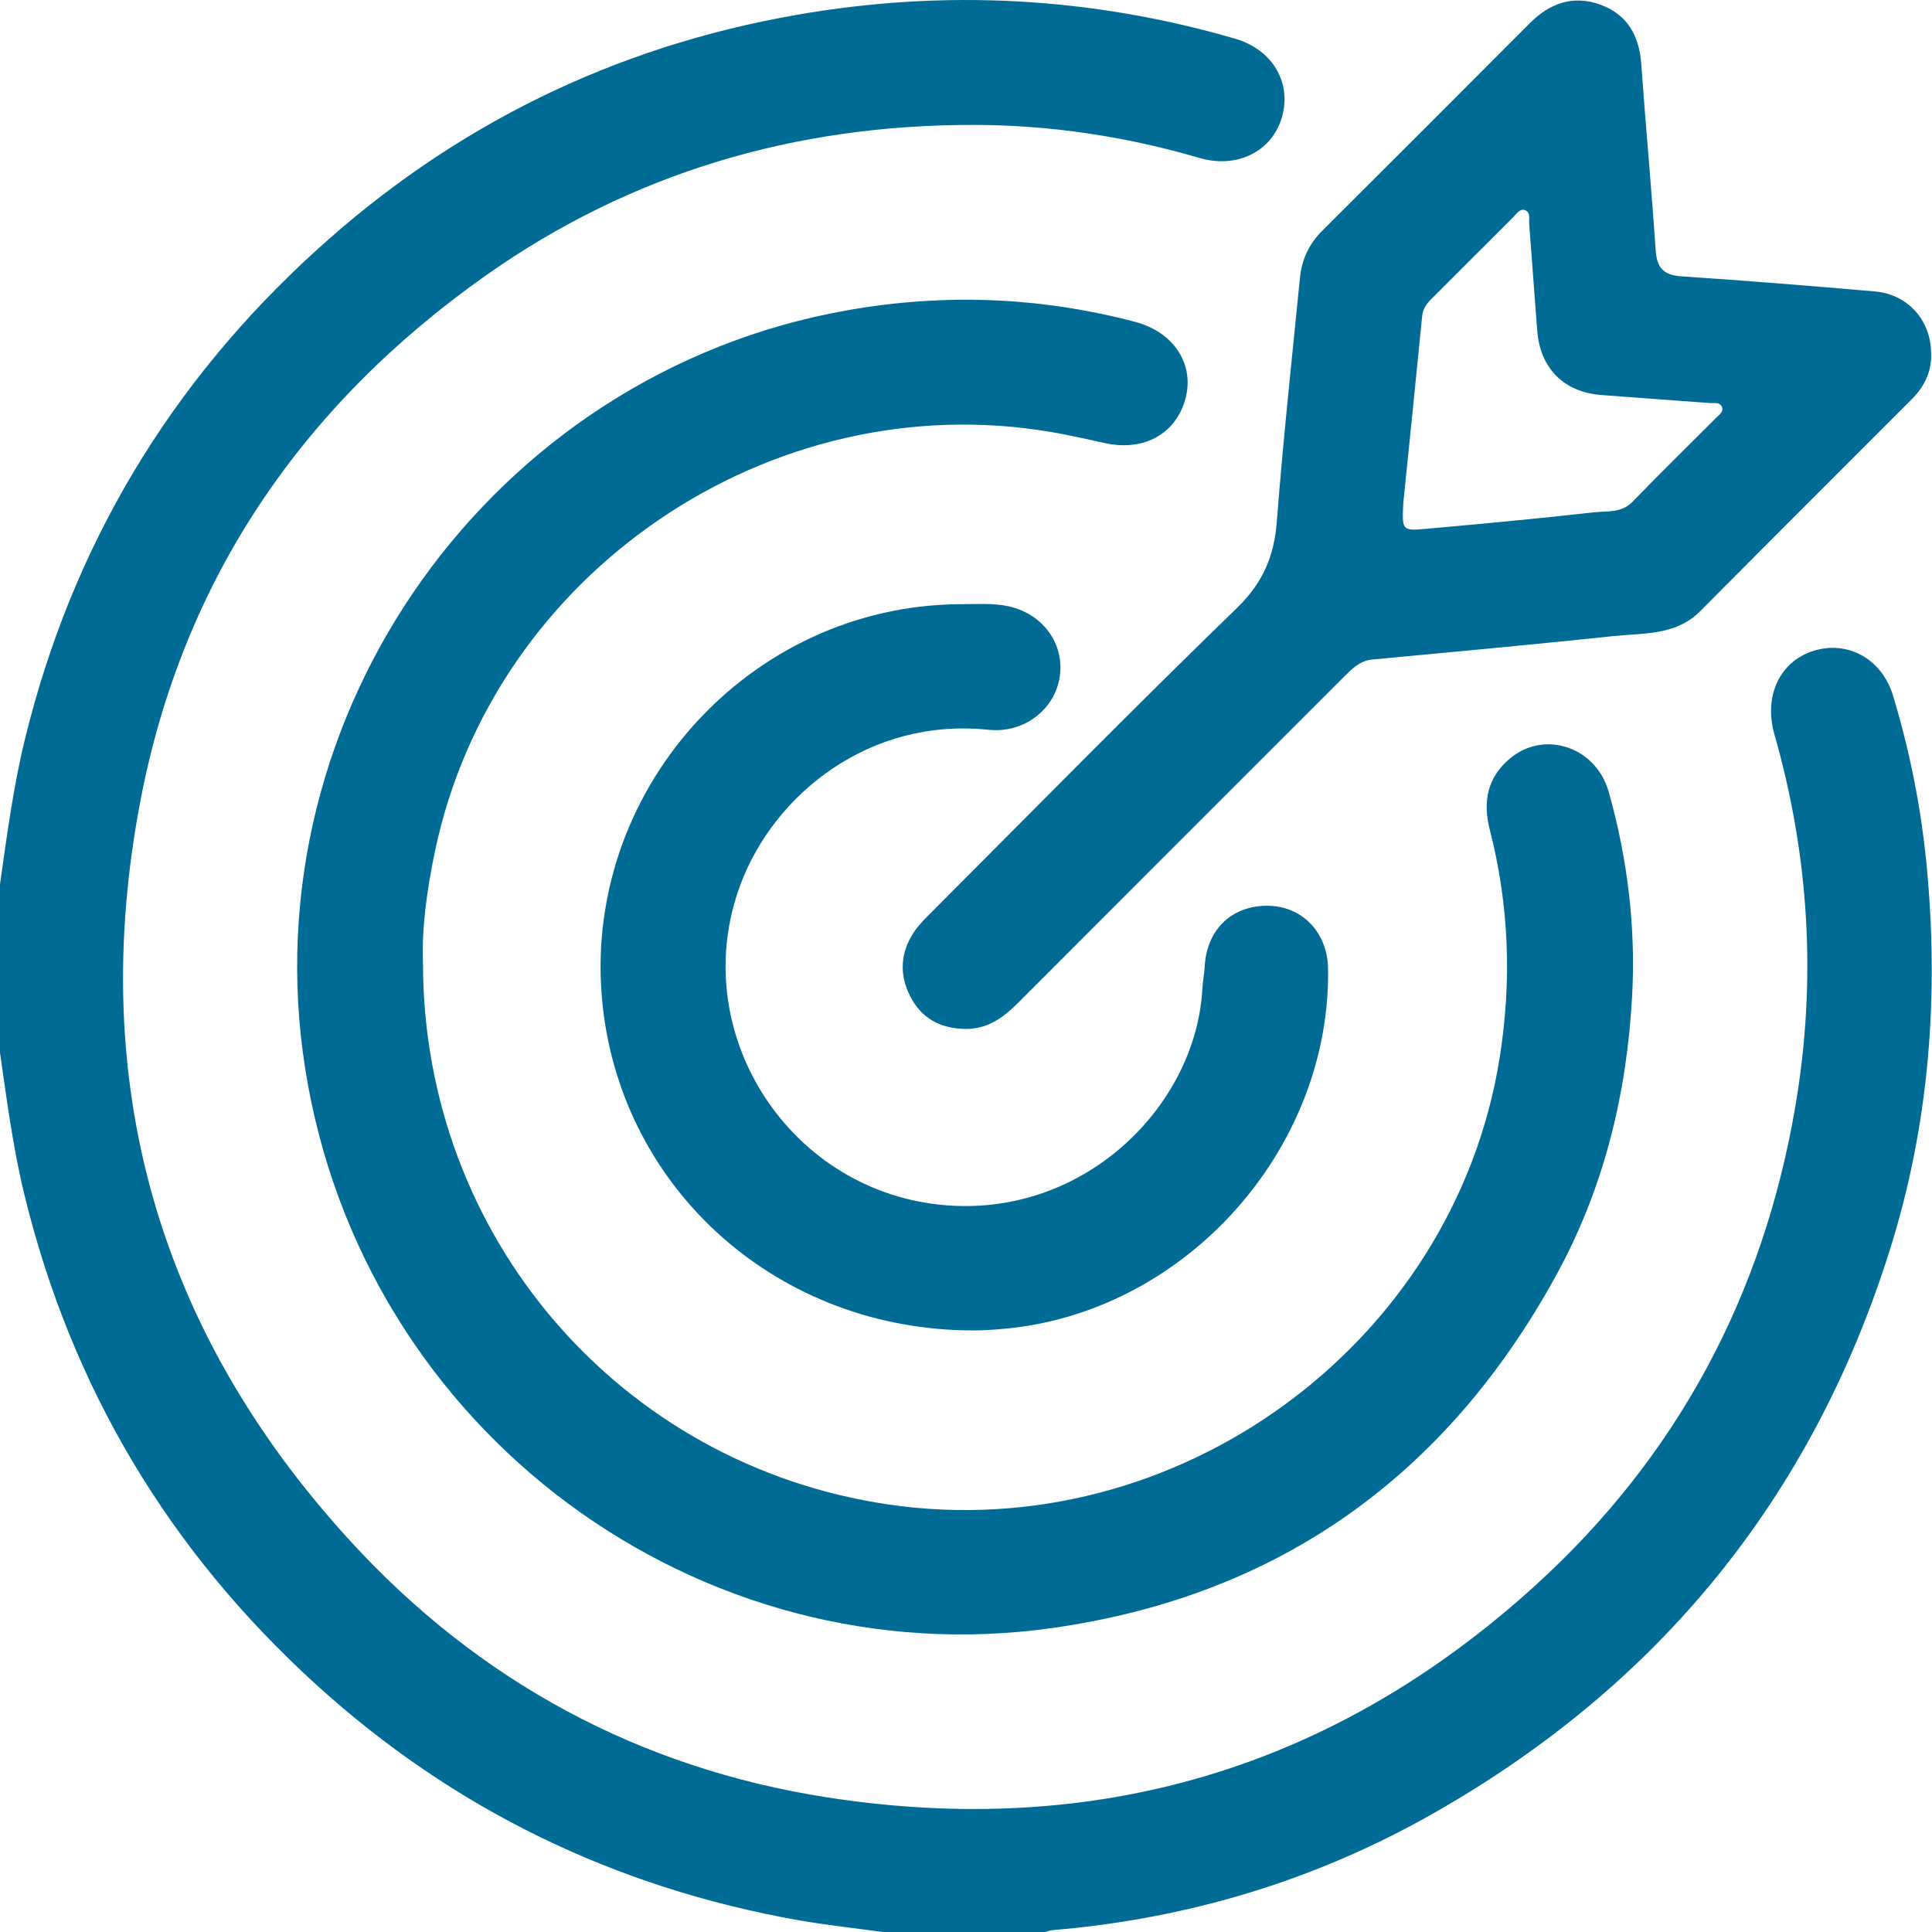
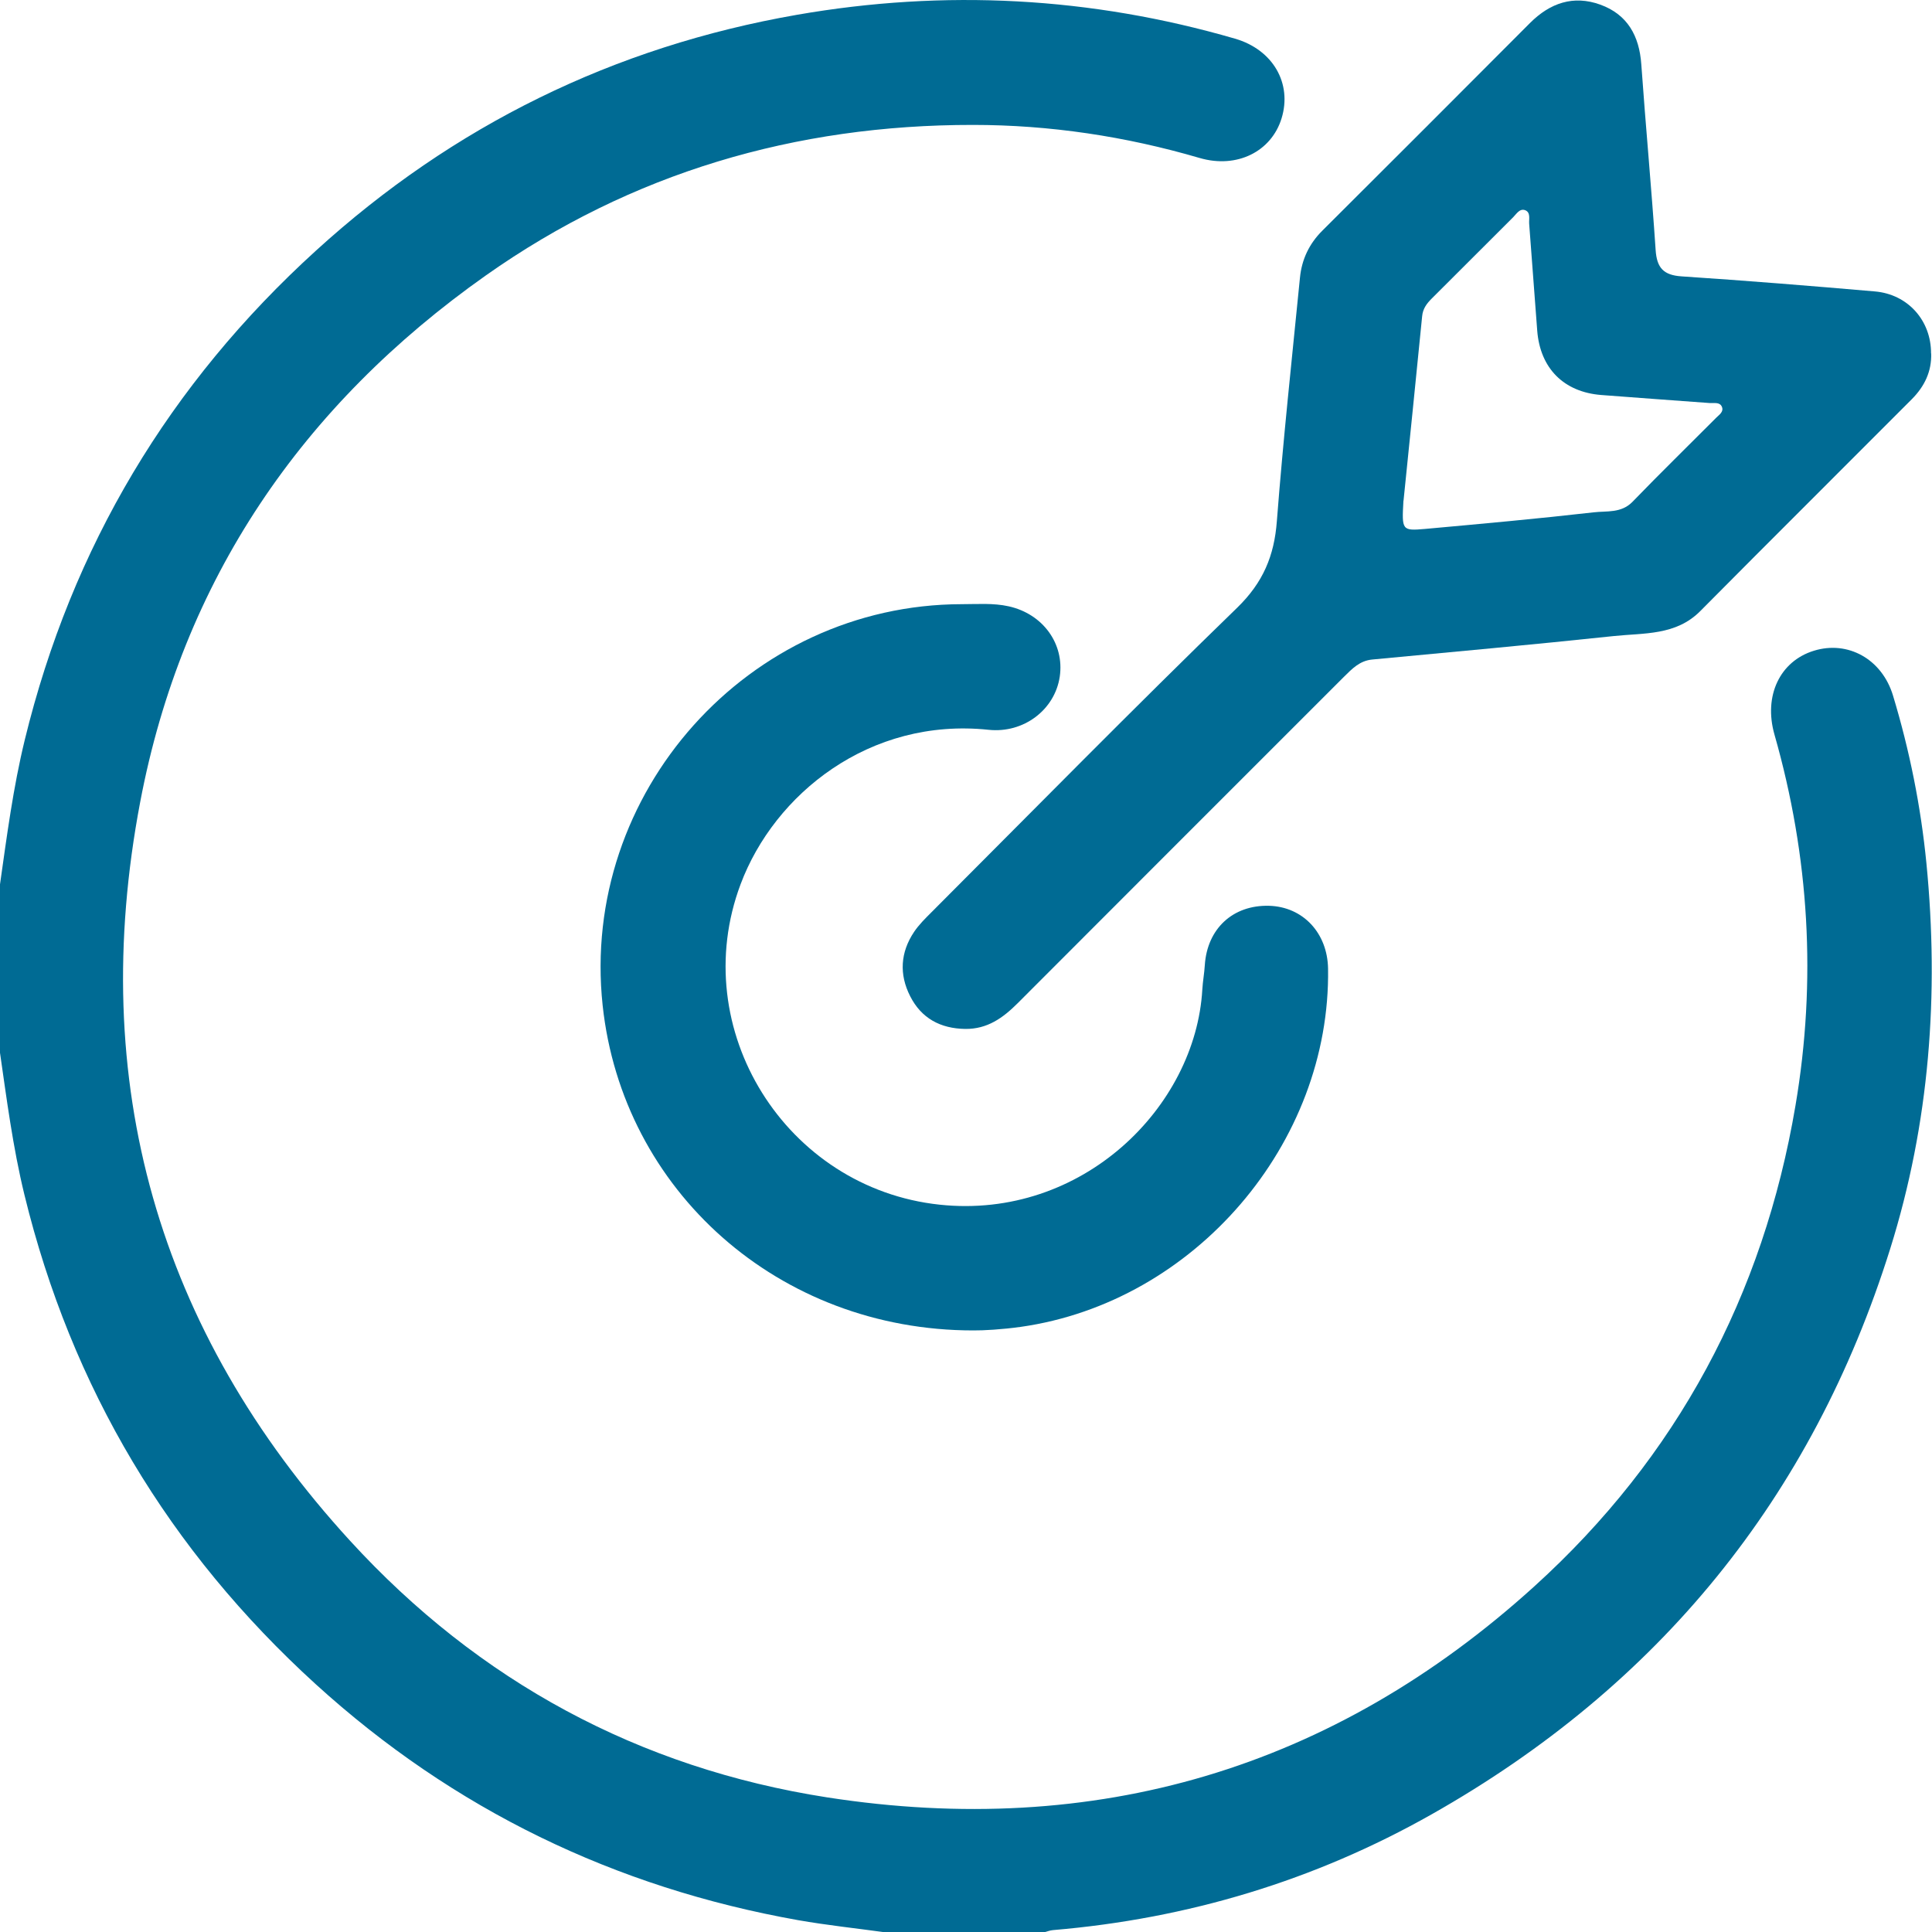
<svg xmlns="http://www.w3.org/2000/svg" id="Layer_2" viewBox="0 0 163.02 163.04">
  <g id="Layer_1-2">
    <g id="RyIITc.tif">
      <path d="m0,74.62c.58-4.08,1.11-8.17,2.09-12.19,3.97-16.29,12.21-30.05,24.59-41.3C38.26,10.59,51.81,3.94,67.24,1.25c12.46-2.17,24.8-1.52,36.96,2.01,3.22.93,4.84,3.78,3.94,6.72-.86,2.81-3.77,4.27-6.92,3.35-6.25-1.83-12.65-2.79-19.12-2.79-14.98-.01-28.81,4.03-41.09,12.69-15.53,10.96-25.63,25.72-29.18,44.44-4.48,23.61,1.44,44.57,17.71,62.34,10.85,11.86,24.39,19.18,40.25,21.65,22.62,3.51,42.67-2.39,59.67-17.8,12.04-10.91,19.33-24.56,22.04-40.57,1.79-10.54,1.17-21-1.77-31.3-.94-3.28.46-6.2,3.32-7.08,2.87-.89,5.75.7,6.68,3.78,1.4,4.63,2.35,9.36,2.82,14.16,1.08,11.03.27,21.91-3.06,32.53-6.58,21-19.55,36.88-38.67,47.7-9.91,5.61-20.61,8.82-31.97,9.78-.26.02-.51.13-.77.19h-13.36c-2.46-.34-4.93-.6-7.38-1.03-15.46-2.75-29.08-9.34-40.7-19.91-12.37-11.26-20.61-25.01-24.58-41.3-.98-4.02-1.5-8.11-2.09-12.19v-13.99Z" style="fill:#006b94;" />
-       <path d="m35.69,81.25c.01,23.16,16.66,42.36,39.24,45.69,24.35,3.6,47.77-13.52,51.61-37.69,1.03-6.48.8-12.87-.83-19.22-.61-2.37-.22-4.43,1.71-6.04,2.91-2.42,7.26-.97,8.33,2.85,1.57,5.6,2.28,11.32,1.97,17.13-.44,8.3-2.37,16.25-6.38,23.58-9.26,16.93-23.39,27.11-42.55,29.82-29.72,4.21-58.2-16.48-63.04-47.21-4.72-29.96,15.79-58.63,45.64-63.96,8.21-1.47,16.34-1.16,24.4.96,3.21.85,4.99,3.52,4.26,6.39-.76,3.02-3.5,4.57-6.8,3.84-1.5-.33-3-.67-4.51-.93-23.72-4.07-47.16,11.88-52.05,35.43-.67,3.22-1.12,6.47-1,9.36Z" style="fill:#006b94;" />
      <path d="m162.95,29.82c.05,1.53-.57,2.79-1.62,3.85-5.95,5.97-11.93,11.91-17.86,17.89-2.06,2.08-4.76,1.84-7.3,2.11-6.79.72-13.59,1.34-20.38,1.98-1.06.1-1.7.78-2.38,1.45-9.18,9.18-18.37,18.36-27.54,27.55-1.24,1.24-2.56,2.19-4.42,2.17-2.1-.03-3.71-.9-4.65-2.76-.94-1.84-.83-3.7.33-5.43.41-.61.95-1.14,1.47-1.66,8.58-8.59,17.08-17.24,25.79-25.69,2.19-2.13,3.13-4.38,3.35-7.31.53-6.86,1.27-13.7,1.95-20.55.15-1.52.77-2.84,1.87-3.94,5.86-5.84,11.7-11.68,17.54-17.54,1.69-1.69,3.66-2.37,5.93-1.55,2.29.83,3.29,2.63,3.46,5.03.37,5.23.86,10.44,1.21,15.67.1,1.51.66,2.13,2.2,2.23,5.44.36,10.87.8,16.3,1.27,2.79.24,4.75,2.46,4.74,5.23Zm-44.53,12.43c-.14,2.5-.13,2.55,1.83,2.38,4.74-.43,9.49-.86,14.22-1.4,1.1-.13,2.33.09,3.28-.89,2.32-2.4,4.71-4.73,7.07-7.1.25-.25.65-.5.47-.92-.18-.41-.64-.29-1-.31-3.06-.23-6.12-.44-9.18-.68-3.16-.25-5.15-2.25-5.4-5.42-.23-3.01-.45-6.02-.68-9.03-.03-.4.14-.95-.33-1.14-.47-.18-.74.31-1.03.6-2.29,2.28-4.58,4.57-6.86,6.85-.42.42-.75.85-.81,1.49-.53,5.37-1.08,10.74-1.57,15.56Z" style="fill:#006b94;" />
      <path d="m82.12,112.26c-16.44,0-29.6-11.82-31.27-27.43-1.92-17.93,12.3-33.82,30.3-33.85,1.32,0,2.65-.11,3.96.18,2.89.64,4.72,3.16,4.31,5.94-.42,2.8-3.05,4.79-6,4.48-10.04-1.06-18.08,5.42-20.93,13.03-4.59,12.23,3.81,25.66,16.8,27.04,12.02,1.28,21.59-8.23,22.16-18.16.04-.69.17-1.37.21-2.05.2-3.08,2.37-5.09,5.42-5.01,2.86.08,4.93,2.29,4.98,5.3.23,14.76-11.27,28.15-25.93,30.23-1.58.22-3.16.31-4.01.3Z" style="fill:#006b94;" />
    </g>
  </g>
</svg>